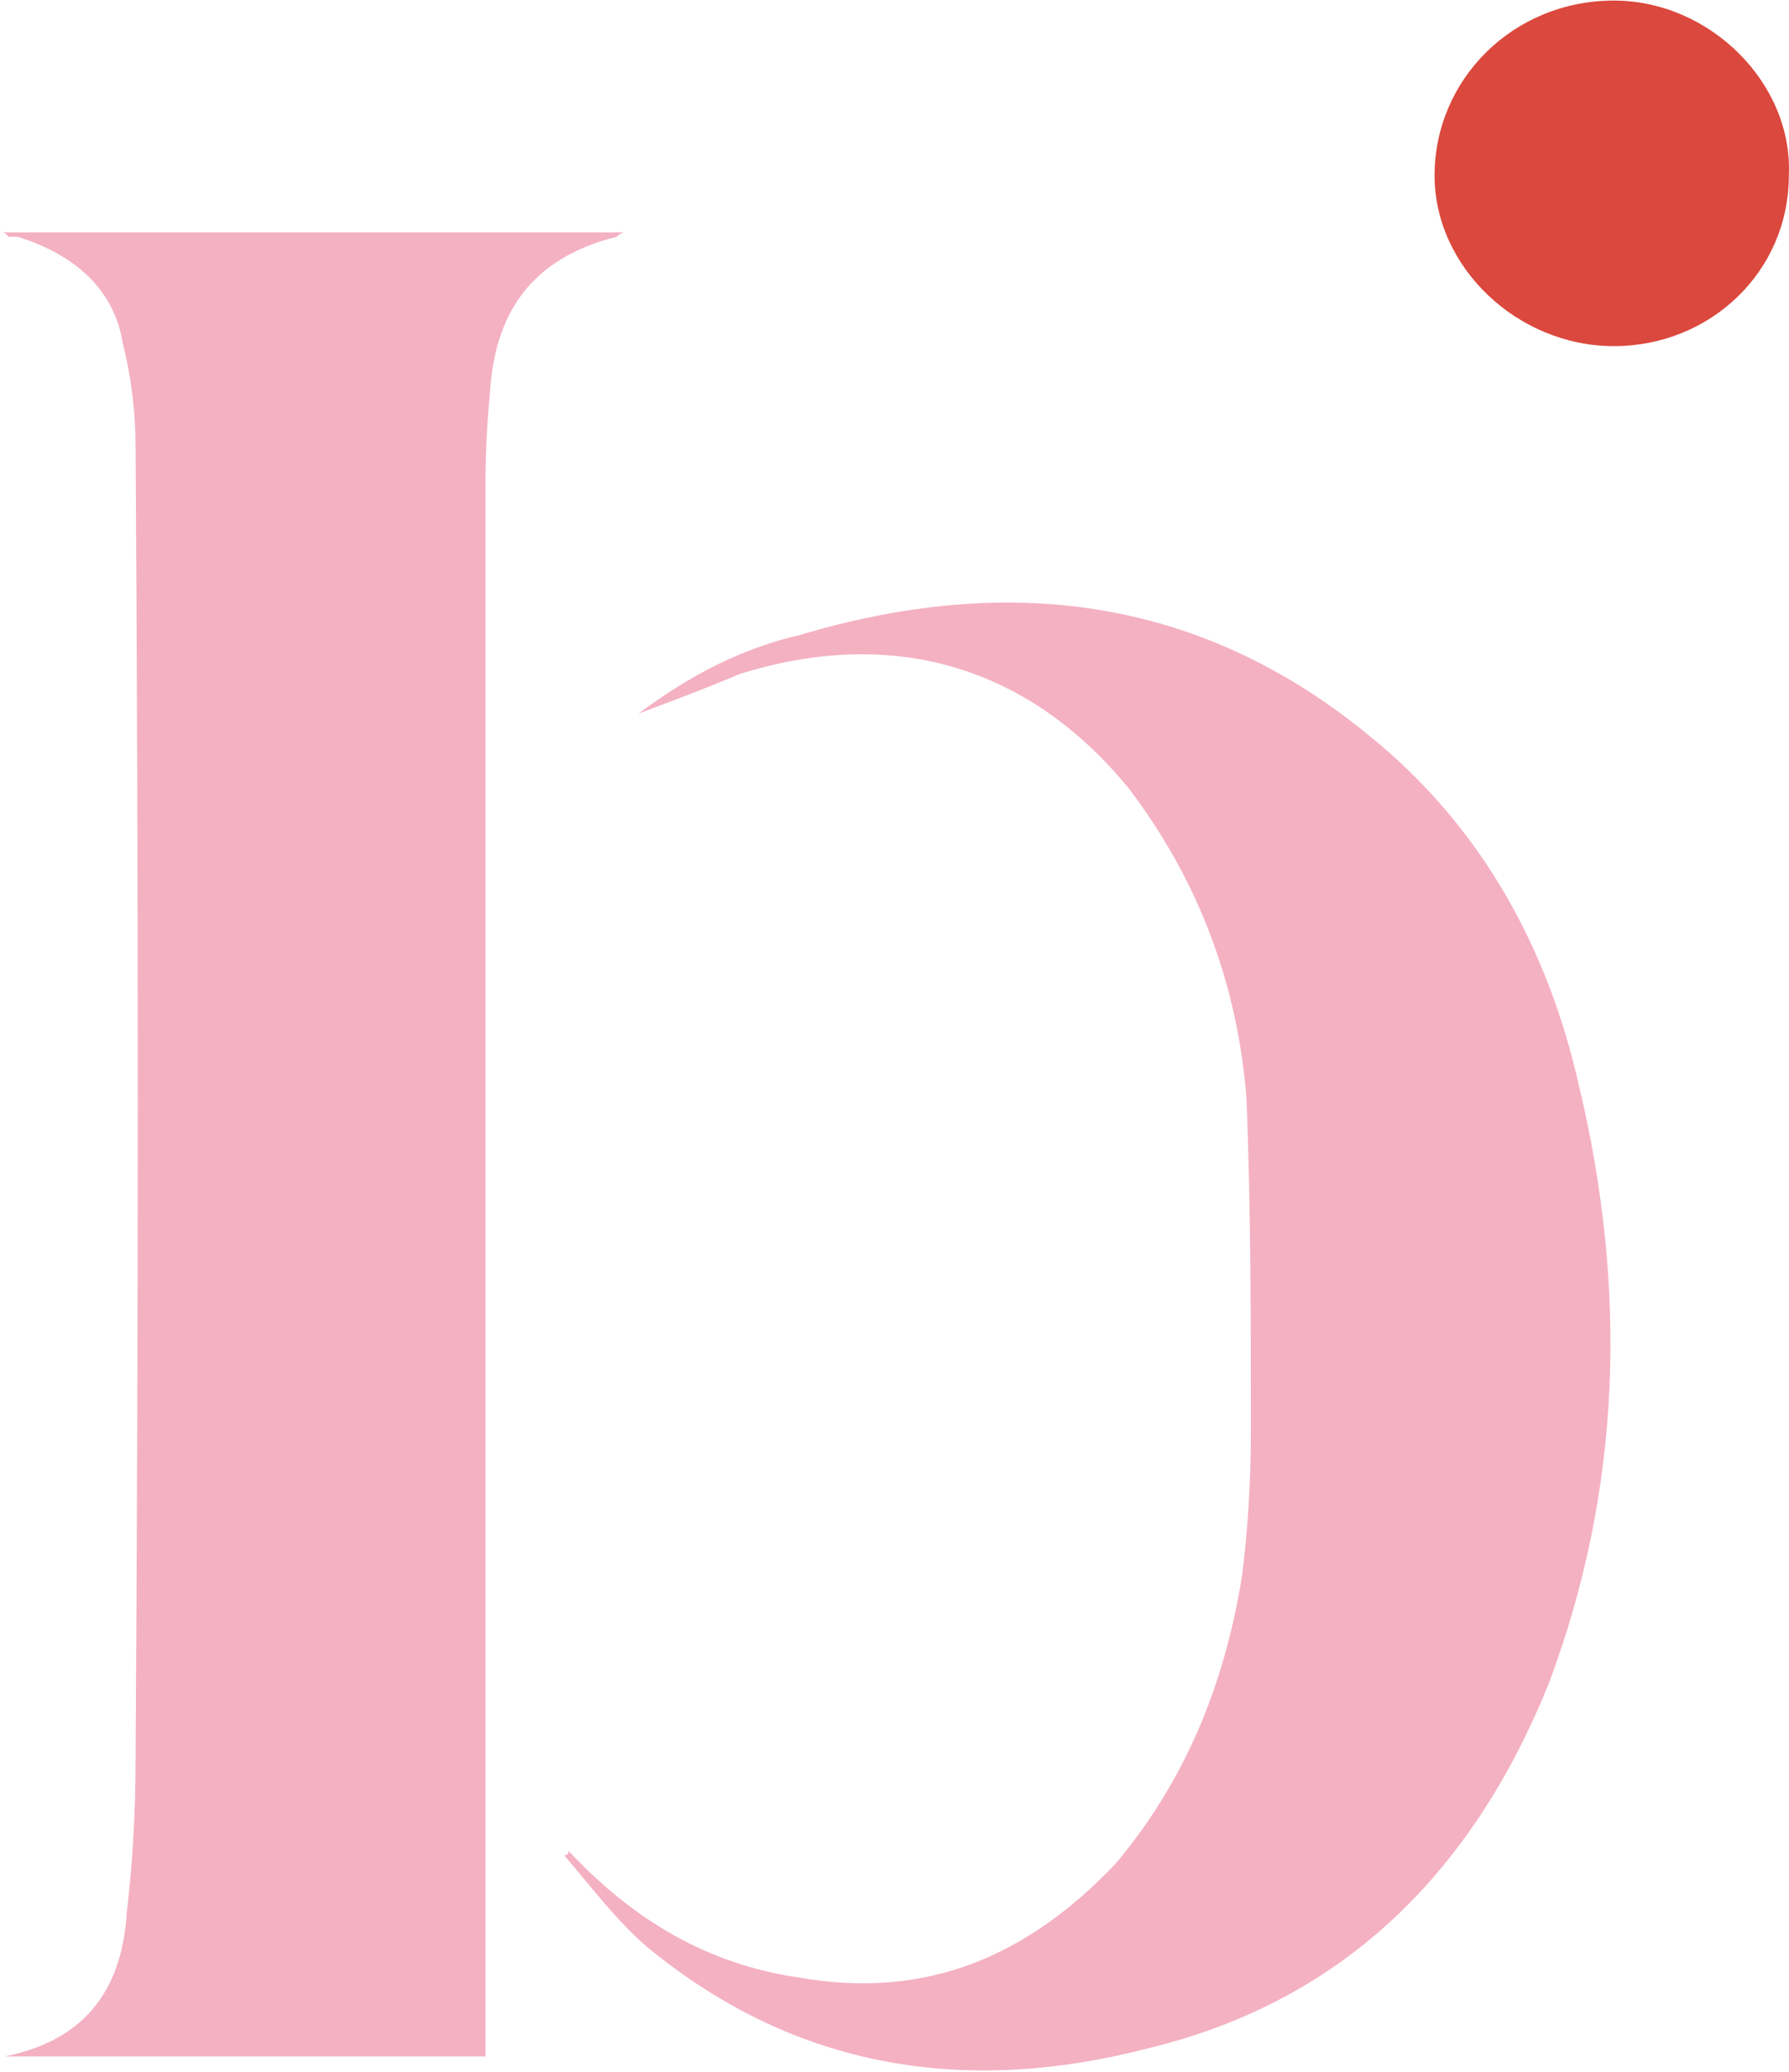
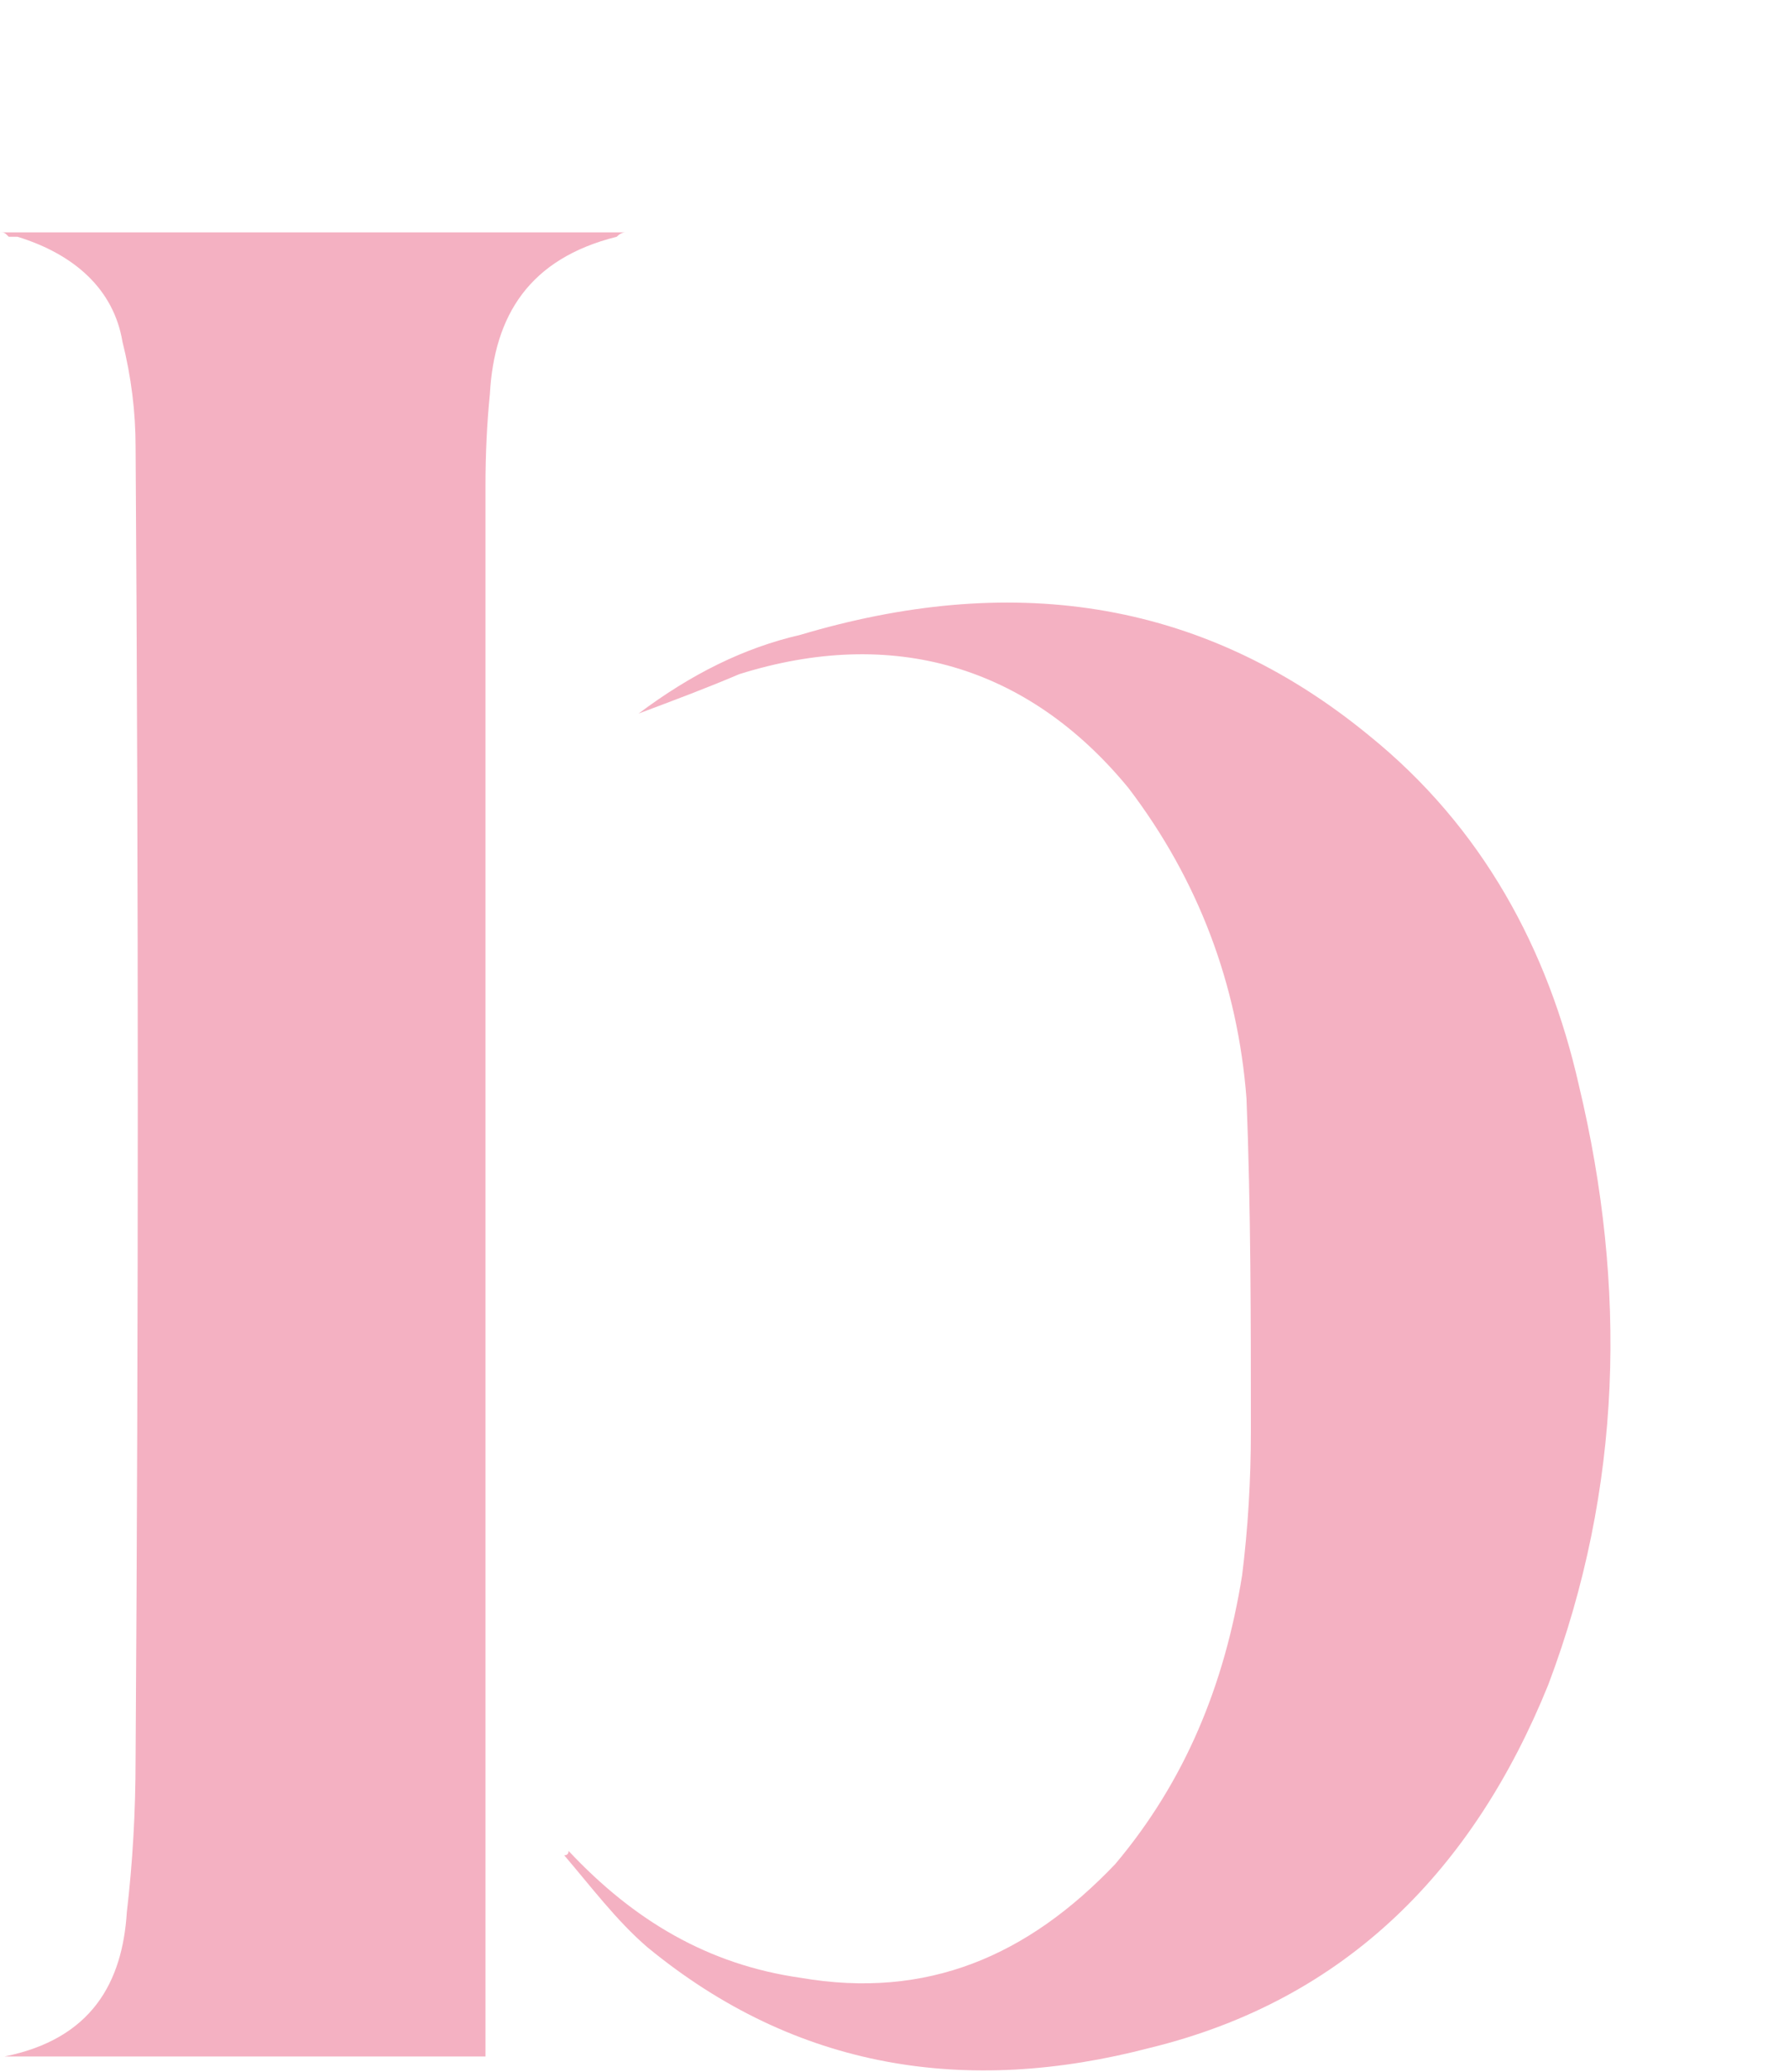
<svg xmlns="http://www.w3.org/2000/svg" fill="none" viewBox="0 0 114 132" height="132" width="114">
  <path fill="#F4B1C2" d="M30.936 131.025C20.624 131.025 10.312 131.025 0.279 131.025C5.853 129.91 7.804 126.287 8.082 121.828C8.454 118.669 8.64 115.418 8.64 112.073C8.826 84.203 8.826 56.333 8.64 28.462C8.64 26.233 8.361 24.003 7.804 21.774C7.246 18.429 4.738 16.2 1.115 15.085C0.929 15.085 0.743 15.085 0.557 15.085C0.279 14.806 0.279 14.806 0 14.806C13.378 14.806 26.477 14.806 39.854 14.806C39.669 14.806 39.483 14.899 39.297 15.085C33.723 16.478 31.493 20.102 31.215 25.118C31.029 26.976 30.936 28.927 30.936 30.971C30.936 63.672 30.936 96.373 30.936 129.074C30.936 129.632 30.936 130.282 30.936 131.025Z" />
  <path fill="#F4B1C2" d="M36.231 117.926C40.412 122.386 45.15 125.173 51.003 126.009C59.085 127.402 65.495 124.615 71.069 118.762C75.528 113.467 78.037 107.336 79.151 100.368C79.523 97.395 79.709 94.329 79.709 91.171C79.709 84.203 79.709 76.957 79.43 69.99C78.873 62.743 76.365 56.054 71.905 50.202C65.495 42.398 56.855 39.89 47.101 42.955C45.15 43.791 42.92 44.628 40.691 45.464C44.035 42.956 47.379 41.283 51.003 40.447C64.102 36.545 76.365 37.939 87.234 46.857C94.48 52.71 98.661 60.514 100.612 69.153C103.677 81.974 103.399 94.794 98.661 107.336C93.923 119.041 85.84 127.402 73.299 130.468C61.593 133.534 50.724 131.862 41.248 124.058C39.297 122.386 37.625 120.156 35.953 118.205C36.138 118.205 36.231 118.112 36.231 117.926Z" />
-   <path fill="#DB483D" d="M102.841 0.036C108.973 0.036 114.268 5.331 113.989 11.184C113.989 17.315 108.973 22.053 102.841 22.053C96.71 22.053 91.415 17.037 91.415 11.184C91.415 5.052 96.431 0.036 102.841 0.036Z" />
</svg>